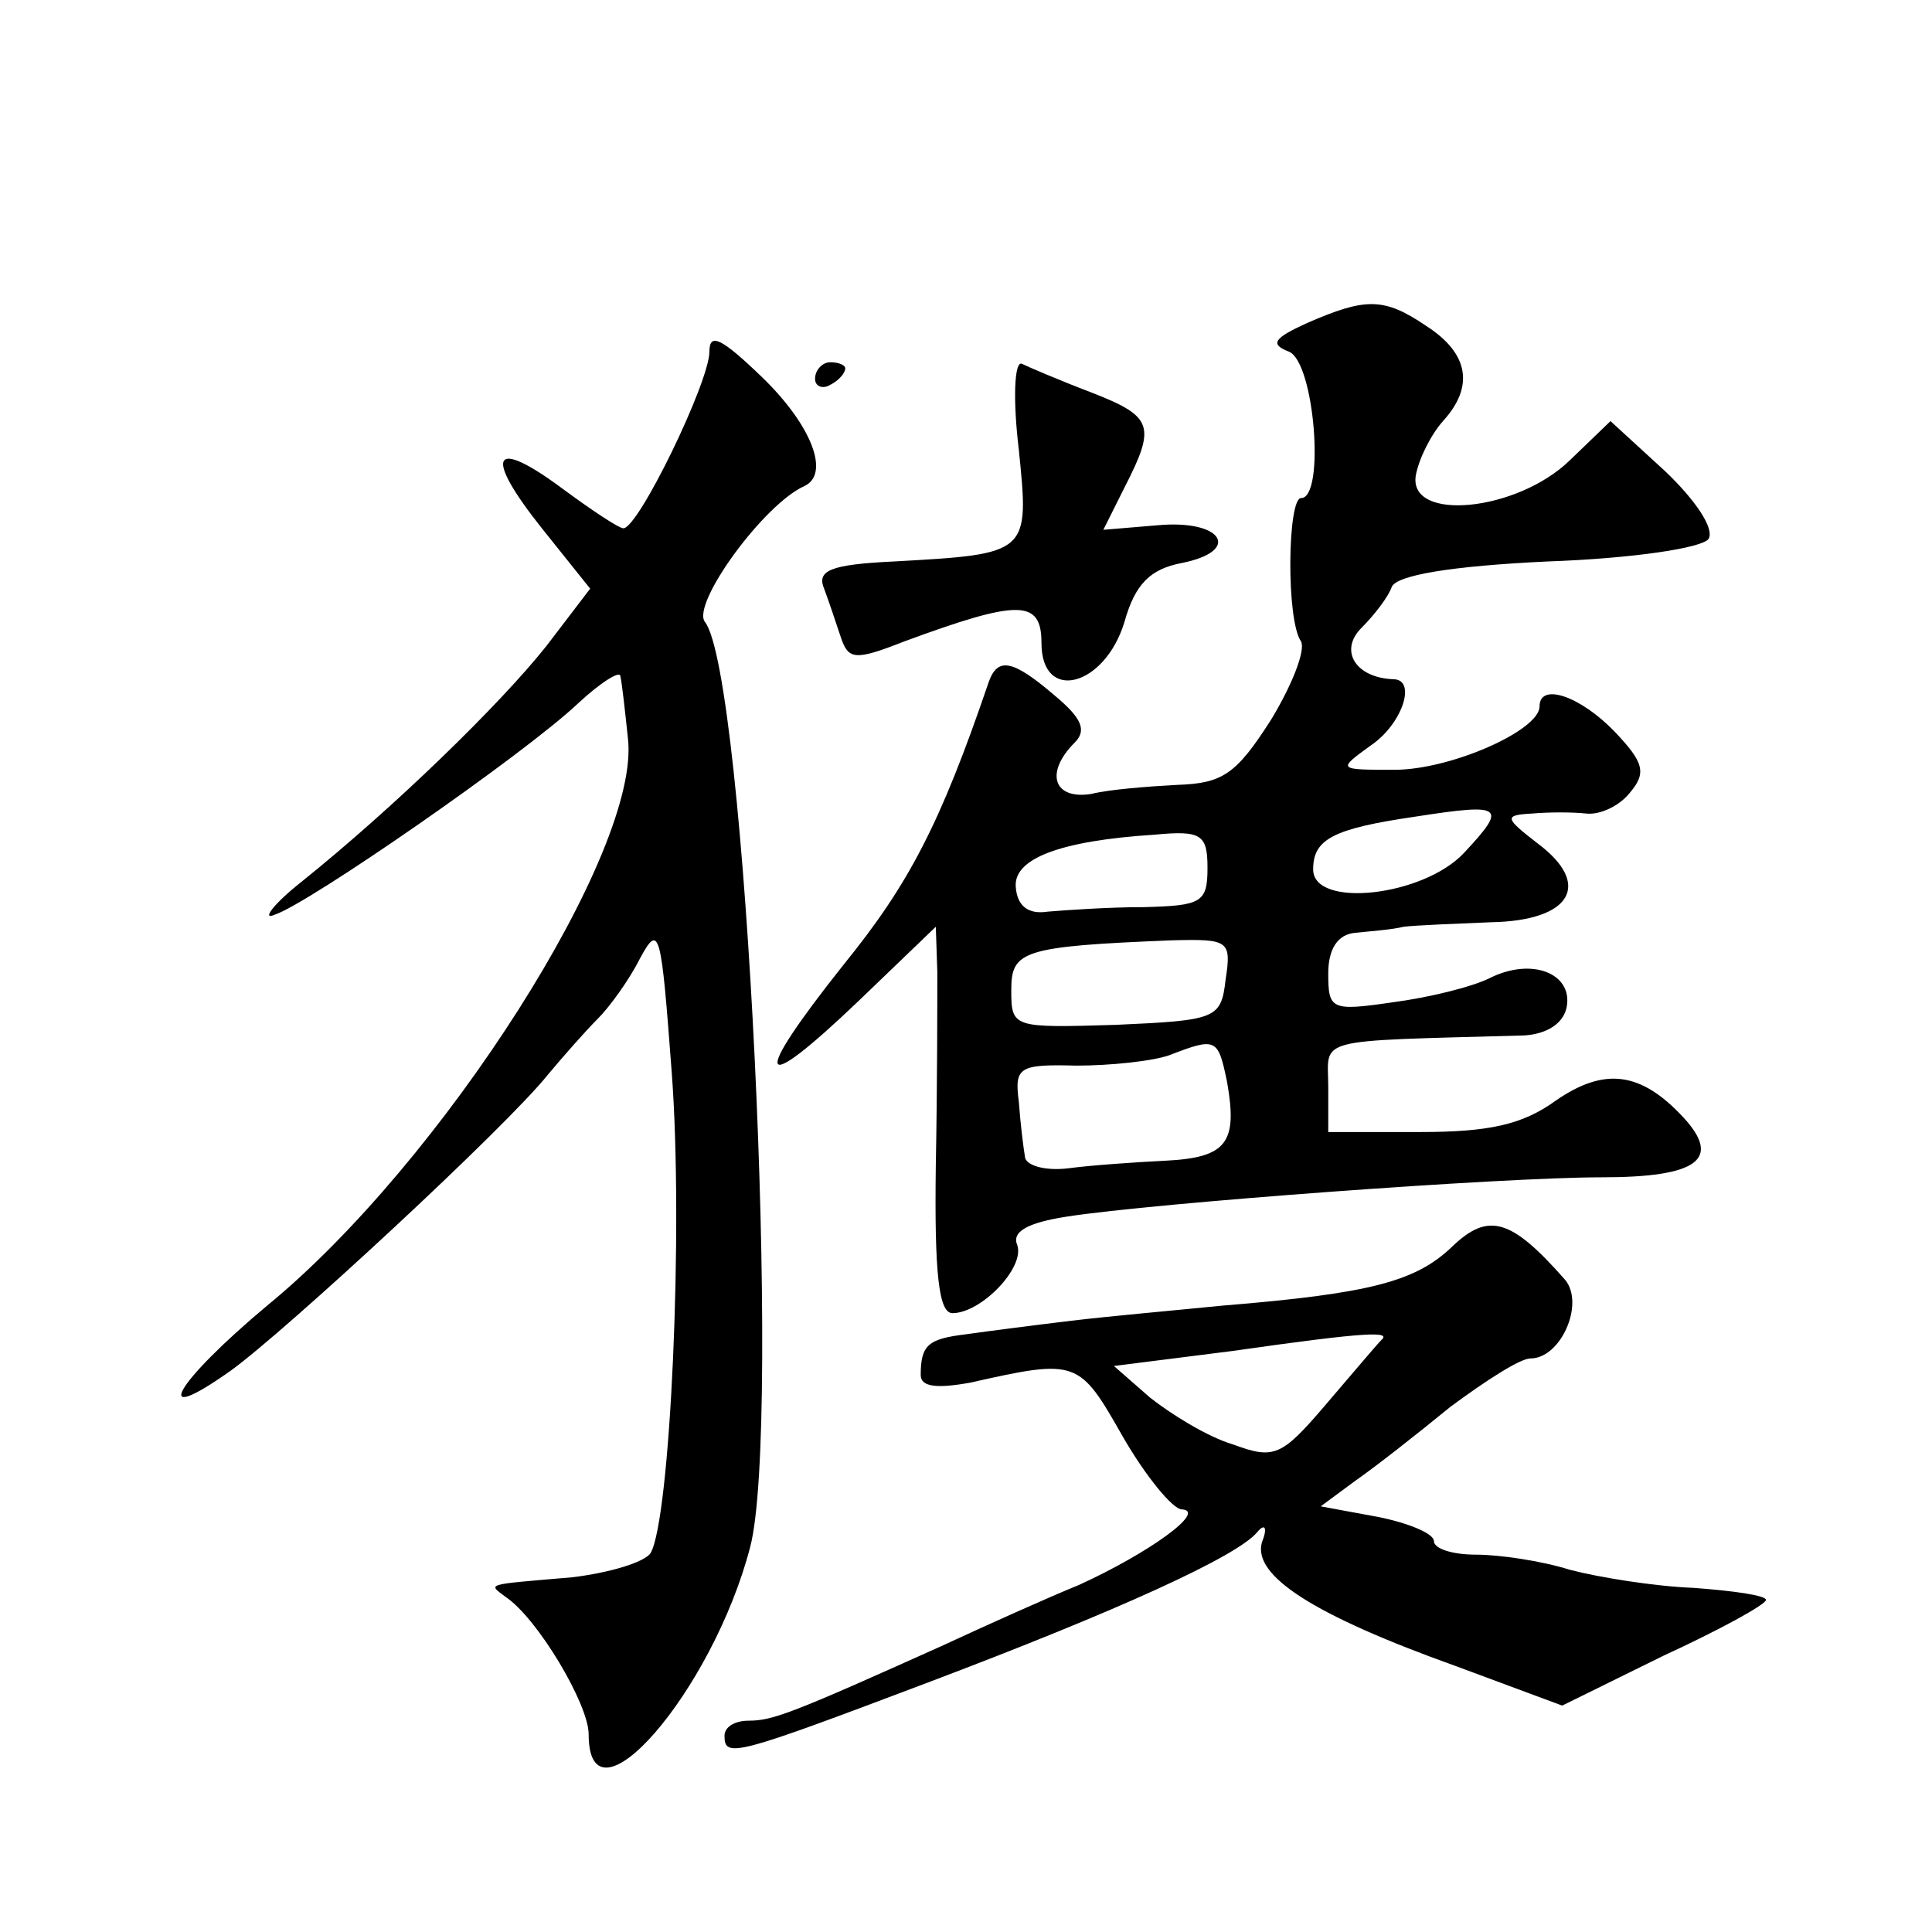
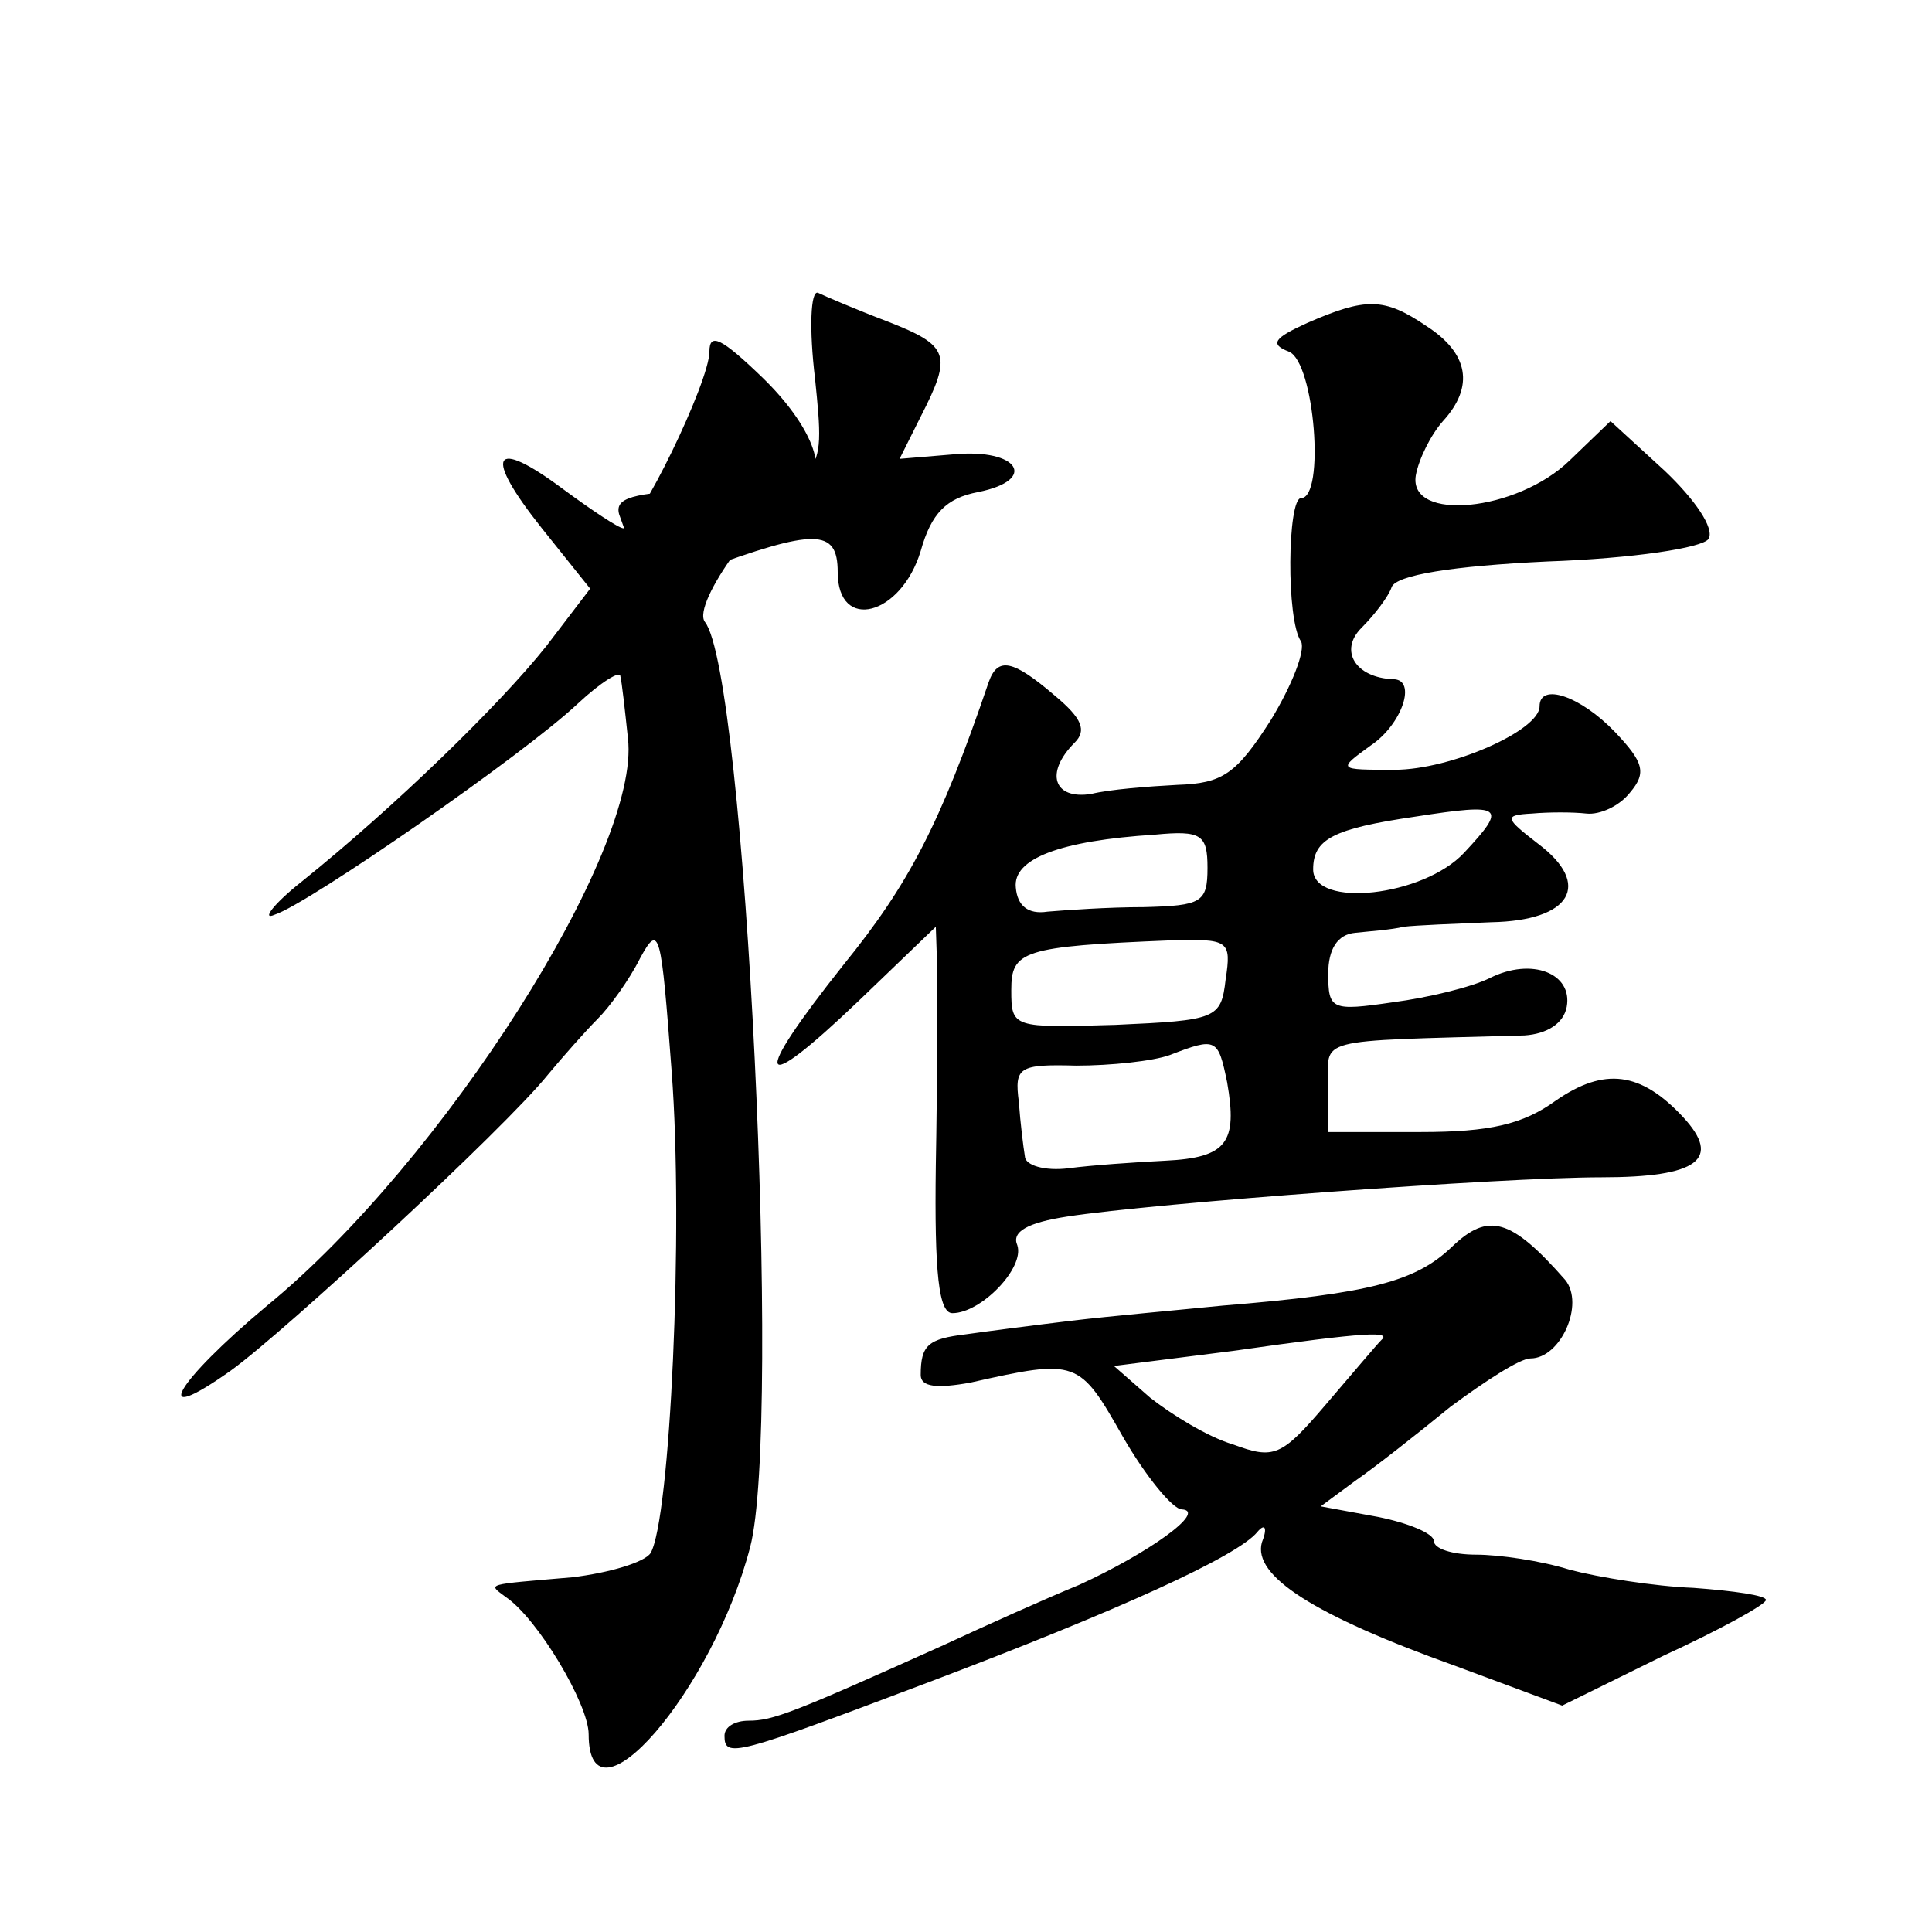
<svg xmlns="http://www.w3.org/2000/svg" version="1.0" width="128pt" height="128pt" viewBox="0 0 128 128" preserveAspectRatio="xMidYMid meet">
  <g transform="translate(0,128) scale(0.1,-0.1)" fill="#0" stroke="none">
-     <path d="M866 1066 c-22 -10 -25 -14 -12 -19 17 -7 24 -97 8 -97 -9 0 -10 -81 0 -95 3 -6 -6 -29 -20 -52 -23 -36 -32 -42 -62 -43 -19 -1 -45 -3 -57 -6 -25 -4 -31 14 -11 34 8 8 5 16 -13 31 -28 24 -38 26 -44 9 -32 -94 -53 -134 -96 -187 -62 -78 -58 -89 10 -24 l51 49 1 -30 c0 -17 0 -75 -1 -128 -1 -72 2 -98 11 -98 19 0 48 30 43 45 -4 9 7 15 33 19 58 9 288 26 354 26 64 0 80 12 54 40 -28 30 -52 33 -84 11 -22 -16 -44 -21 -90 -21 l-61 0 0 30 c0 33 -12 30 130 34 15 1 26 8 28 19 4 22 -23 33 -51 19 -12 -6 -41 -13 -64 -16 -41 -6 -43 -5 -43 19 0 16 6 26 18 27 9 1 24 2 32 4 8 1 34 2 58 3 53 1 67 25 31 52 -22 17 -23 19 -4 20 11 1 27 1 36 0 9 -1 22 5 29 14 11 13 9 20 -10 40 -23 24 -50 33 -50 17 0 -16 -59 -42 -96 -42 -38 0 -38 0 -16 16 21 14 31 44 15 44 -25 1 -36 19 -21 34 9 9 18 21 20 27 3 8 40 14 103 17 57 2 103 9 107 15 4 7 -9 26 -29 45 l-36 33 -27 -26 c-35 -34 -107 -41 -102 -10 2 11 10 27 18 36 21 23 17 45 -11 63 -28 19 -40 19 -79 2z m104 -351 c-27 -29 -100 -37 -100 -11 0 20 13 27 68 35 58 9 61 7 32 -24z m-170 -10 c0 -23 -4 -25 -42 -26 -24 0 -52 -2 -64 -3 -13 -2 -20 4 -21 16 -2 19 29 31 92 35 31 3 35 0 35 -22z m12 -74 c-3 -26 -6 -27 -73 -30 -68 -2 -69 -2 -69 23 0 26 7 29 106 33 38 1 40 0 36 -26z m1 -68 c7 -40 0 -50 -41 -52 -20 -1 -49 -3 -64 -5 -16 -2 -29 2 -29 8 -1 6 -3 22 -4 36 -3 23 0 25 38 24 23 0 51 3 62 7 31 12 32 11 38 -18z M470 1047 c0 -20 -47 -117 -57 -117 -3 0 -21 12 -40 26 -47 35 -53 23 -14 -26 l32 -40 -29 -38 c-31 -39 -101 -107 -162 -156 -19 -15 -27 -26 -18 -22 22 7 165 106 201 140 15 14 28 22 28 18 1 -4 3 -22 5 -41 9 -74 -123 -281 -239 -376 -61 -51 -79 -82 -24 -43 36 26 182 161 210 196 10 12 25 29 33 37 8 8 21 26 28 40 13 24 14 18 21 -75 8 -105 -1 -297 -14 -319 -4 -6 -27 -13 -52 -16 -58 -5 -56 -4 -44 -13 21 -14 55 -71 55 -91 0 -66 82 28 107 124 21 80 -3 579 -30 613 -9 12 39 78 66 90 17 8 5 40 -28 72 -27 26 -35 30 -35 17z M540 1029 c0 -5 5 -7 10 -4 6 3 10 8 10 11 0 2 -4 4 -10 4 -5 0 -10 -5 -10 -11z M675 982 c7 -69 7 -69 -83 -74 -42 -2 -51 -6 -46 -18 3 -8 8 -23 11 -32 5 -15 9 -16 42 -3 76 28 91 28 91 -1 0 -40 42 -29 55 14 7 25 17 35 38 39 40 8 27 29 -16 25 l-36 -3 14 28 c21 41 19 47 -22 63 -21 8 -42 17 -46 19 -5 2 -6 -24 -2 -57z M962 454 c-24 -23 -54 -31 -152 -39 -30 -3 -75 -7 -100 -10 -25 -3 -56 -7 -70 -9 -25 -3 -30 -7 -30 -27 0 -8 11 -9 33 -5 71 16 72 15 101 -36 15 -26 33 -48 39 -48 17 -1 -22 -29 -68 -50 -22 -9 -62 -27 -90 -40 -100 -45 -113 -50 -129 -50 -9 0 -16 -4 -16 -10 0 -15 7 -13 134 35 127 48 206 84 219 100 5 6 7 3 3 -7 -6 -22 34 -48 129 -82 l70 -26 67 33 c37 17 68 34 68 37 0 3 -21 6 -48 8 -26 1 -63 7 -82 12 -19 6 -47 10 -62 10 -16 0 -28 4 -28 9 0 5 -17 12 -37 16 l-38 7 23 17 c13 9 41 31 63 49 23 17 46 32 53 32 20 0 36 36 23 52 -36 41 -51 45 -75 22z m-47 -62 c-3 -3 -19 -22 -37 -43 -29 -34 -34 -36 -61 -26 -17 5 -41 20 -55 31 l-24 21 79 10 c91 13 105 13 98 7z" />
+     <path d="M866 1066 c-22 -10 -25 -14 -12 -19 17 -7 24 -97 8 -97 -9 0 -10 -81 0 -95 3 -6 -6 -29 -20 -52 -23 -36 -32 -42 -62 -43 -19 -1 -45 -3 -57 -6 -25 -4 -31 14 -11 34 8 8 5 16 -13 31 -28 24 -38 26 -44 9 -32 -94 -53 -134 -96 -187 -62 -78 -58 -89 10 -24 l51 49 1 -30 c0 -17 0 -75 -1 -128 -1 -72 2 -98 11 -98 19 0 48 30 43 45 -4 9 7 15 33 19 58 9 288 26 354 26 64 0 80 12 54 40 -28 30 -52 33 -84 11 -22 -16 -44 -21 -90 -21 l-61 0 0 30 c0 33 -12 30 130 34 15 1 26 8 28 19 4 22 -23 33 -51 19 -12 -6 -41 -13 -64 -16 -41 -6 -43 -5 -43 19 0 16 6 26 18 27 9 1 24 2 32 4 8 1 34 2 58 3 53 1 67 25 31 52 -22 17 -23 19 -4 20 11 1 27 1 36 0 9 -1 22 5 29 14 11 13 9 20 -10 40 -23 24 -50 33 -50 17 0 -16 -59 -42 -96 -42 -38 0 -38 0 -16 16 21 14 31 44 15 44 -25 1 -36 19 -21 34 9 9 18 21 20 27 3 8 40 14 103 17 57 2 103 9 107 15 4 7 -9 26 -29 45 l-36 33 -27 -26 c-35 -34 -107 -41 -102 -10 2 11 10 27 18 36 21 23 17 45 -11 63 -28 19 -40 19 -79 2z m104 -351 c-27 -29 -100 -37 -100 -11 0 20 13 27 68 35 58 9 61 7 32 -24z m-170 -10 c0 -23 -4 -25 -42 -26 -24 0 -52 -2 -64 -3 -13 -2 -20 4 -21 16 -2 19 29 31 92 35 31 3 35 0 35 -22z m12 -74 c-3 -26 -6 -27 -73 -30 -68 -2 -69 -2 -69 23 0 26 7 29 106 33 38 1 40 0 36 -26z m1 -68 c7 -40 0 -50 -41 -52 -20 -1 -49 -3 -64 -5 -16 -2 -29 2 -29 8 -1 6 -3 22 -4 36 -3 23 0 25 38 24 23 0 51 3 62 7 31 12 32 11 38 -18z M470 1047 c0 -20 -47 -117 -57 -117 -3 0 -21 12 -40 26 -47 35 -53 23 -14 -26 l32 -40 -29 -38 c-31 -39 -101 -107 -162 -156 -19 -15 -27 -26 -18 -22 22 7 165 106 201 140 15 14 28 22 28 18 1 -4 3 -22 5 -41 9 -74 -123 -281 -239 -376 -61 -51 -79 -82 -24 -43 36 26 182 161 210 196 10 12 25 29 33 37 8 8 21 26 28 40 13 24 14 18 21 -75 8 -105 -1 -297 -14 -319 -4 -6 -27 -13 -52 -16 -58 -5 -56 -4 -44 -13 21 -14 55 -71 55 -91 0 -66 82 28 107 124 21 80 -3 579 -30 613 -9 12 39 78 66 90 17 8 5 40 -28 72 -27 26 -35 30 -35 17z M540 1029 c0 -5 5 -7 10 -4 6 3 10 8 10 11 0 2 -4 4 -10 4 -5 0 -10 -5 -10 -11z c7 -69 7 -69 -83 -74 -42 -2 -51 -6 -46 -18 3 -8 8 -23 11 -32 5 -15 9 -16 42 -3 76 28 91 28 91 -1 0 -40 42 -29 55 14 7 25 17 35 38 39 40 8 27 29 -16 25 l-36 -3 14 28 c21 41 19 47 -22 63 -21 8 -42 17 -46 19 -5 2 -6 -24 -2 -57z M962 454 c-24 -23 -54 -31 -152 -39 -30 -3 -75 -7 -100 -10 -25 -3 -56 -7 -70 -9 -25 -3 -30 -7 -30 -27 0 -8 11 -9 33 -5 71 16 72 15 101 -36 15 -26 33 -48 39 -48 17 -1 -22 -29 -68 -50 -22 -9 -62 -27 -90 -40 -100 -45 -113 -50 -129 -50 -9 0 -16 -4 -16 -10 0 -15 7 -13 134 35 127 48 206 84 219 100 5 6 7 3 3 -7 -6 -22 34 -48 129 -82 l70 -26 67 33 c37 17 68 34 68 37 0 3 -21 6 -48 8 -26 1 -63 7 -82 12 -19 6 -47 10 -62 10 -16 0 -28 4 -28 9 0 5 -17 12 -37 16 l-38 7 23 17 c13 9 41 31 63 49 23 17 46 32 53 32 20 0 36 36 23 52 -36 41 -51 45 -75 22z m-47 -62 c-3 -3 -19 -22 -37 -43 -29 -34 -34 -36 -61 -26 -17 5 -41 20 -55 31 l-24 21 79 10 c91 13 105 13 98 7z" />
  </g>
</svg>